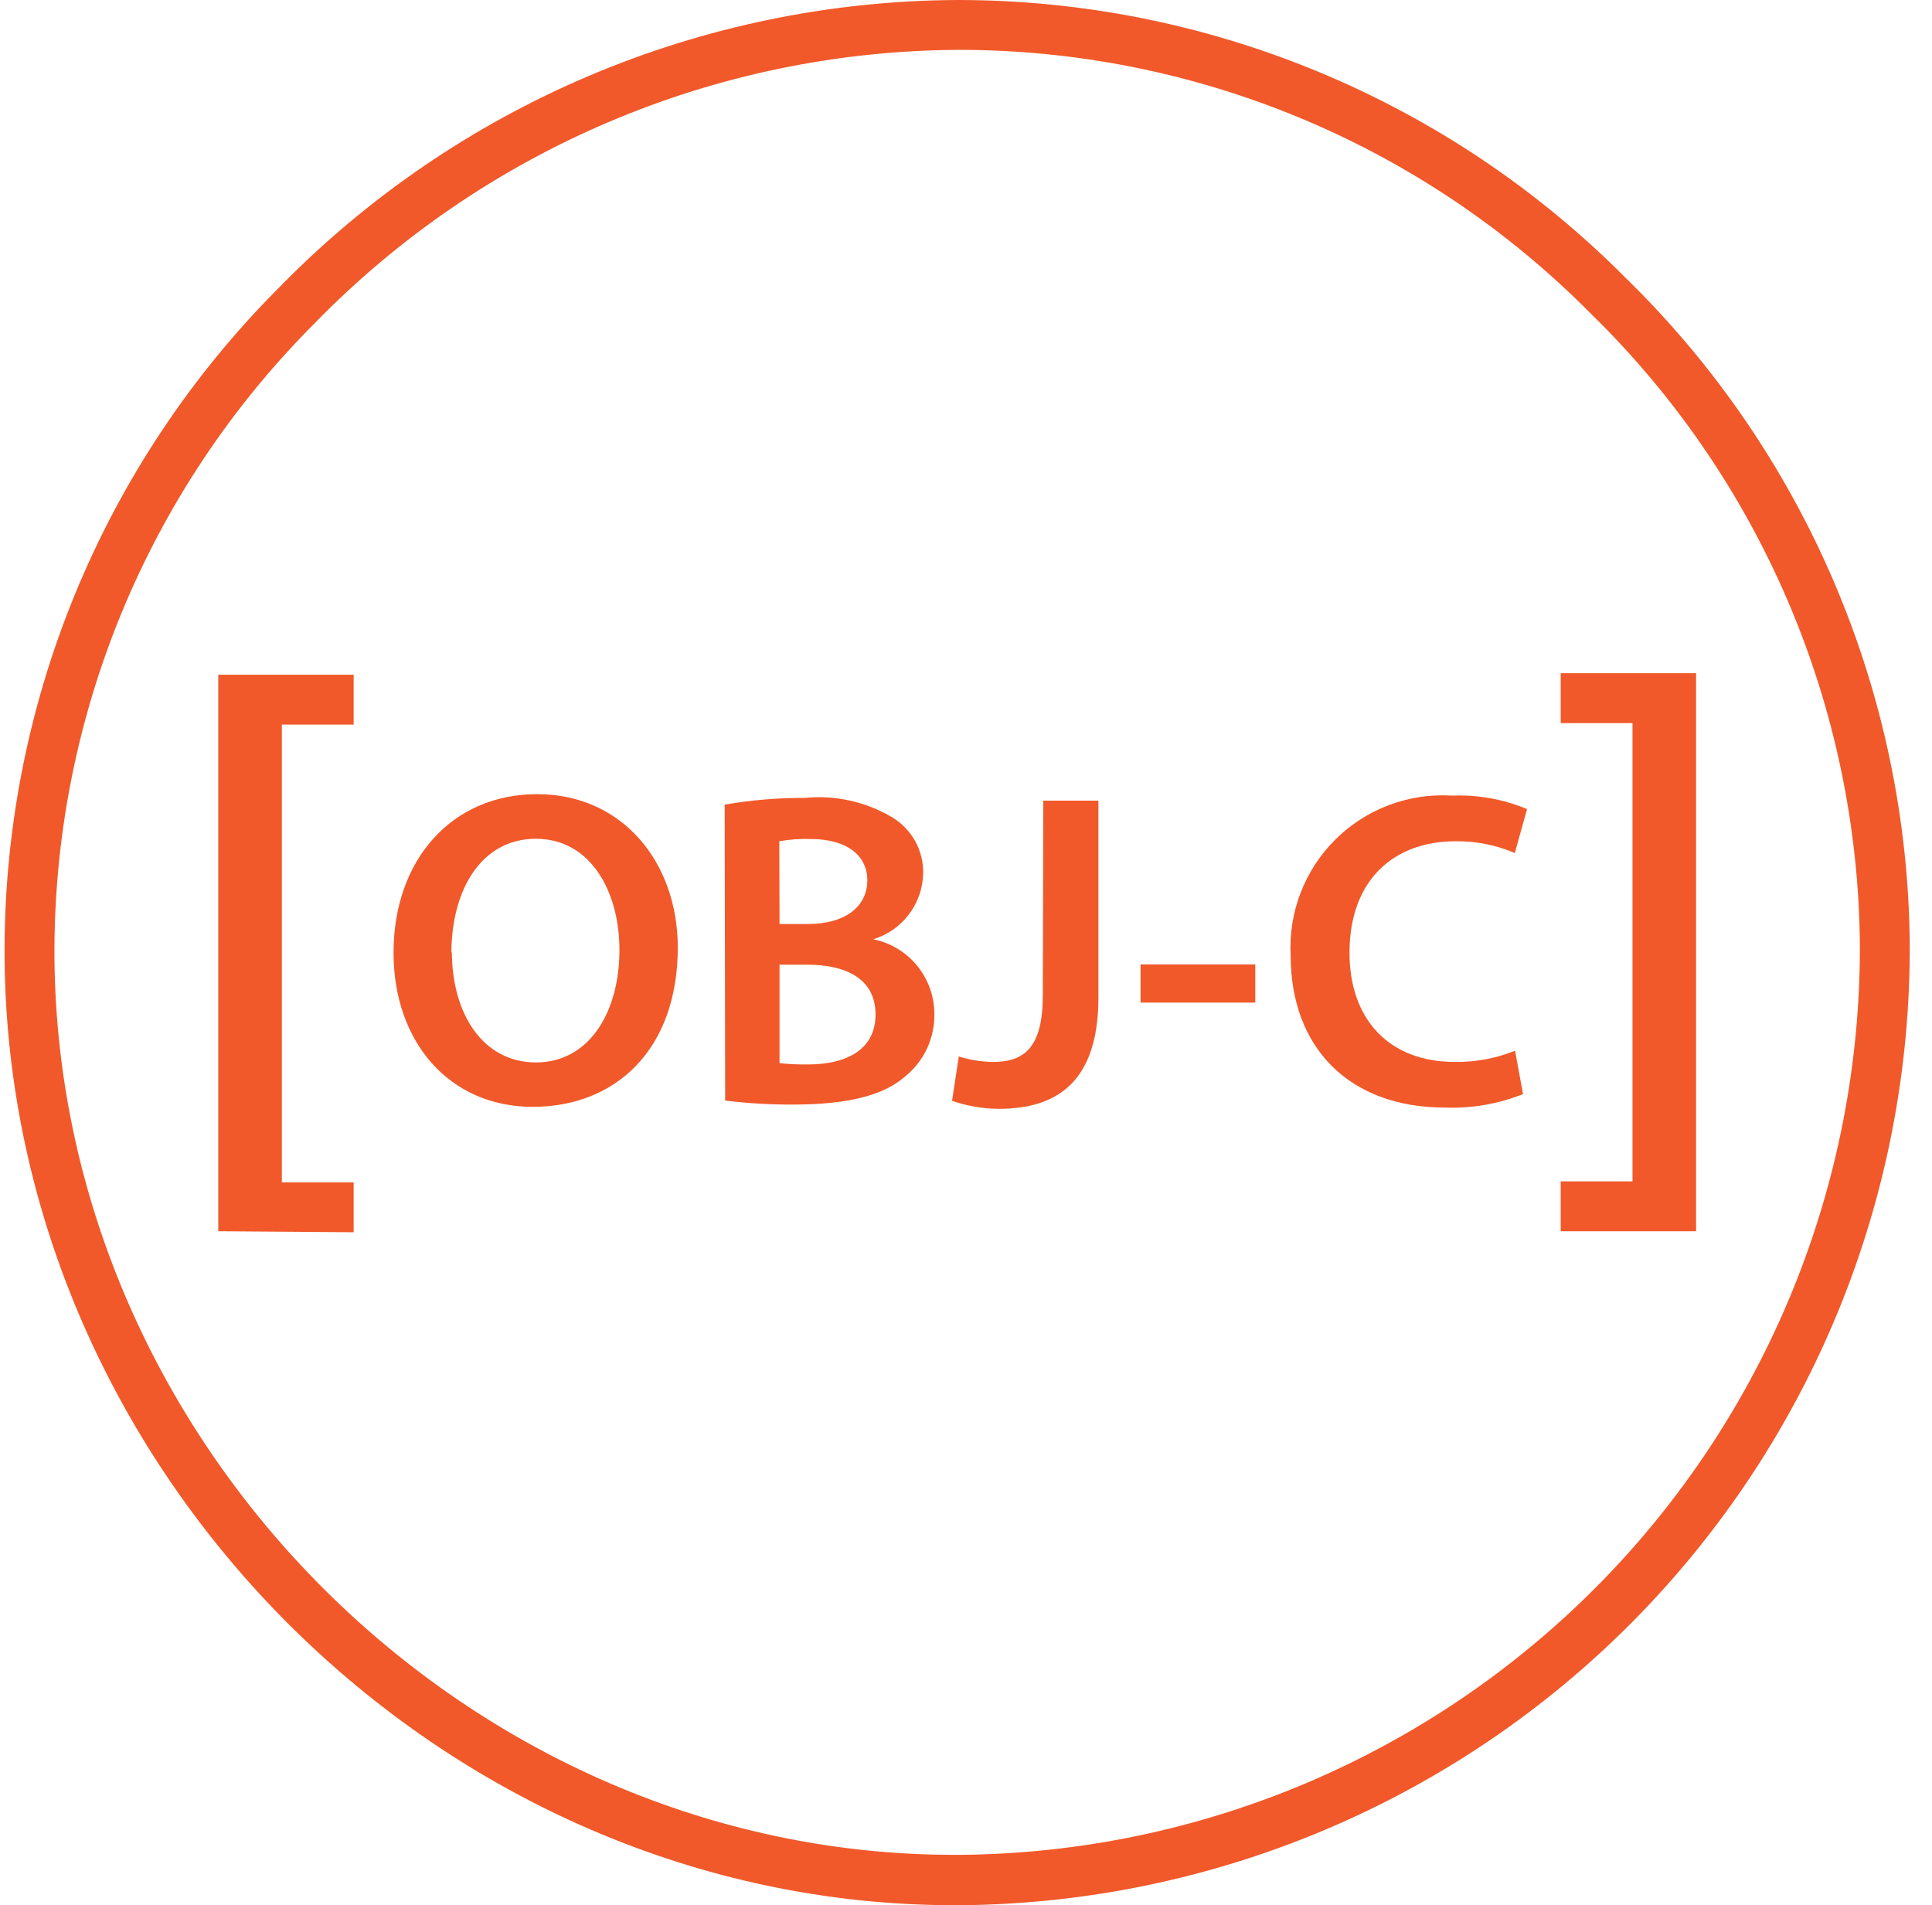
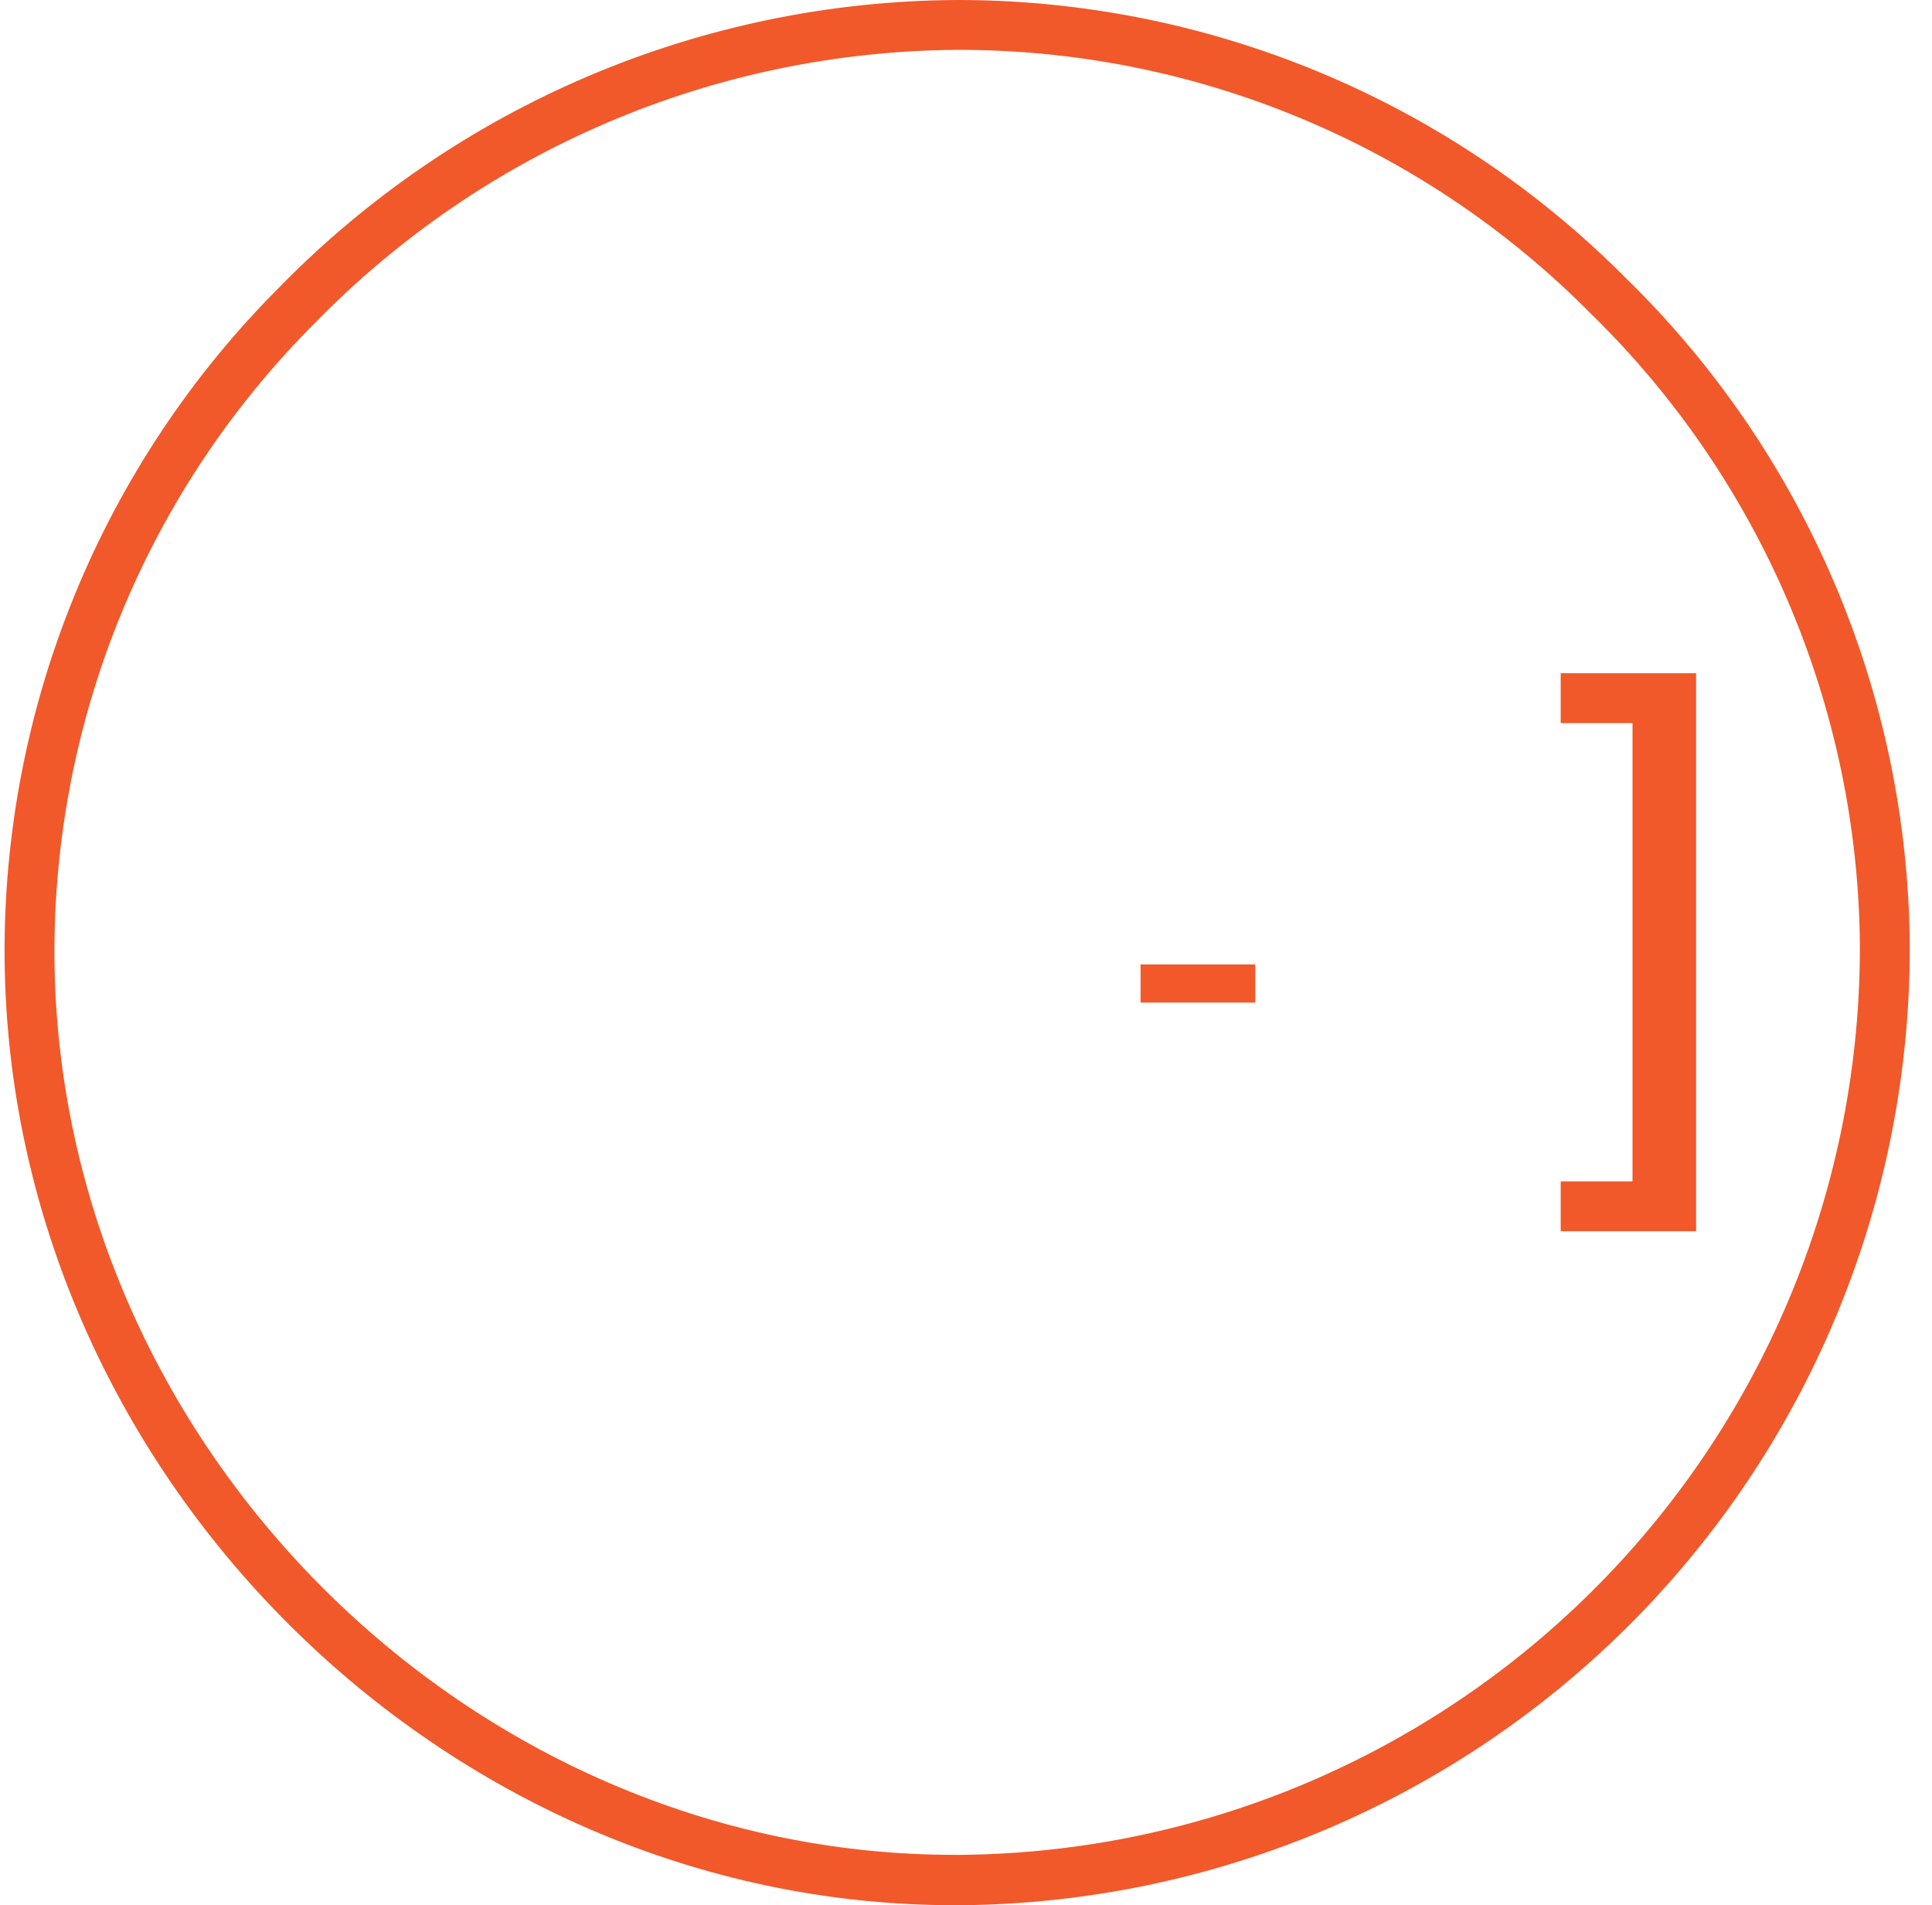
<svg xmlns="http://www.w3.org/2000/svg" width="72" height="71" viewBox="0 0 72 71" fill="none">
  <path d="M35.573 71C16.497 71 0.319 54.888 0.171 35.691C0.138 31.059 1.024 26.468 2.779 22.182C4.533 17.896 7.121 14.001 10.392 10.723C13.685 7.351 17.614 4.666 21.953 2.825C26.292 0.985 30.953 0.024 35.666 1.39153e-05C40.294 -0.004 44.877 0.908 49.151 2.683C53.425 4.457 57.305 7.061 60.569 10.342C63.887 13.576 66.531 17.435 68.351 21.696C70.171 25.958 71.129 30.537 71.171 35.17C71.213 44.596 67.523 53.655 60.907 60.369C54.291 67.082 45.287 70.904 35.861 71H35.573ZM35.685 1.858C31.219 1.885 26.802 2.797 22.692 4.544C18.581 6.291 14.858 8.836 11.739 12.033C8.637 15.135 6.181 18.821 4.514 22.879C2.848 26.937 2.003 31.285 2.029 35.672C2.169 53.866 17.5 69.123 35.564 69.123H35.806C44.743 69.042 53.284 65.426 59.563 59.065C65.842 52.705 69.347 44.117 69.312 35.179C69.271 30.79 68.361 26.452 66.635 22.416C64.91 18.38 62.403 14.725 59.258 11.661C56.173 8.549 52.501 6.08 48.454 4.397C44.408 2.714 40.067 1.851 35.685 1.858Z" fill="#F1592A" />
-   <path d="M8.134 45.883V25.144H13.18V27.002H10.504V44.062H13.18V45.921L8.134 45.883Z" fill="#F1592A" />
-   <path d="M25.259 35.309C25.259 39.091 22.964 41.247 19.851 41.247C16.739 41.247 14.666 38.822 14.666 35.504C14.666 32.038 16.841 29.595 20.019 29.595C23.197 29.595 25.259 32.141 25.259 35.309ZM16.841 35.477C16.841 37.772 17.993 39.593 19.972 39.593C21.951 39.593 23.085 37.734 23.085 35.393C23.085 33.265 22.035 31.258 19.972 31.258C17.909 31.258 16.822 33.2 16.822 35.523L16.841 35.477Z" fill="#F1592A" />
-   <path d="M27.007 29.985C27.995 29.814 28.996 29.73 29.999 29.734C31.125 29.624 32.258 29.874 33.233 30.449C33.598 30.665 33.899 30.974 34.105 31.345C34.311 31.715 34.414 32.135 34.403 32.559C34.39 33.11 34.203 33.642 33.869 34.081C33.536 34.52 33.072 34.842 32.545 35.002C33.188 35.133 33.765 35.482 34.18 35.99C34.595 36.498 34.822 37.134 34.821 37.79C34.828 38.234 34.734 38.674 34.546 39.077C34.357 39.479 34.08 39.834 33.734 40.113C32.935 40.819 31.606 41.163 29.553 41.163C28.708 41.167 27.864 41.117 27.025 41.014L27.007 29.985ZM29.051 34.435H30.101C31.523 34.435 32.322 33.767 32.322 32.809C32.322 31.852 31.523 31.267 30.213 31.267C29.82 31.254 29.428 31.282 29.042 31.351L29.051 34.435ZM29.051 39.62C29.412 39.658 29.775 39.673 30.138 39.667C31.458 39.667 32.629 39.165 32.629 37.809C32.629 36.452 31.495 35.95 30.073 35.95H29.051V39.62Z" fill="#F1592A" />
-   <path d="M38.881 29.837H40.935V37.168C40.935 40.281 39.43 41.322 37.218 41.322C36.627 41.317 36.04 41.216 35.48 41.024L35.731 39.37C36.144 39.499 36.572 39.568 37.004 39.575C38.175 39.575 38.863 39.036 38.863 37.084L38.881 29.837Z" fill="#F1592A" />
  <path d="M46.78 35.941V37.363H42.505V35.941H46.78Z" fill="#F1592A" />
-   <path d="M56.759 40.773C55.836 41.141 54.845 41.312 53.851 41.275C50.274 41.275 48.099 39.035 48.099 35.607C48.057 34.808 48.184 34.009 48.473 33.263C48.761 32.517 49.205 31.84 49.773 31.277C50.342 30.715 51.023 30.279 51.773 29.998C52.522 29.718 53.322 29.599 54.12 29.65C55.075 29.611 56.027 29.782 56.908 30.152L56.453 31.788C55.754 31.49 55.001 31.341 54.241 31.351C51.946 31.351 50.292 32.791 50.292 35.504C50.292 37.976 51.751 39.574 54.223 39.574C54.989 39.585 55.751 39.443 56.462 39.156L56.759 40.773Z" fill="#F1592A" />
  <path d="M63.208 25.088V45.884H58.163V44.025H60.839V26.947H58.163V25.088H63.208Z" fill="#F1592A" />
</svg>